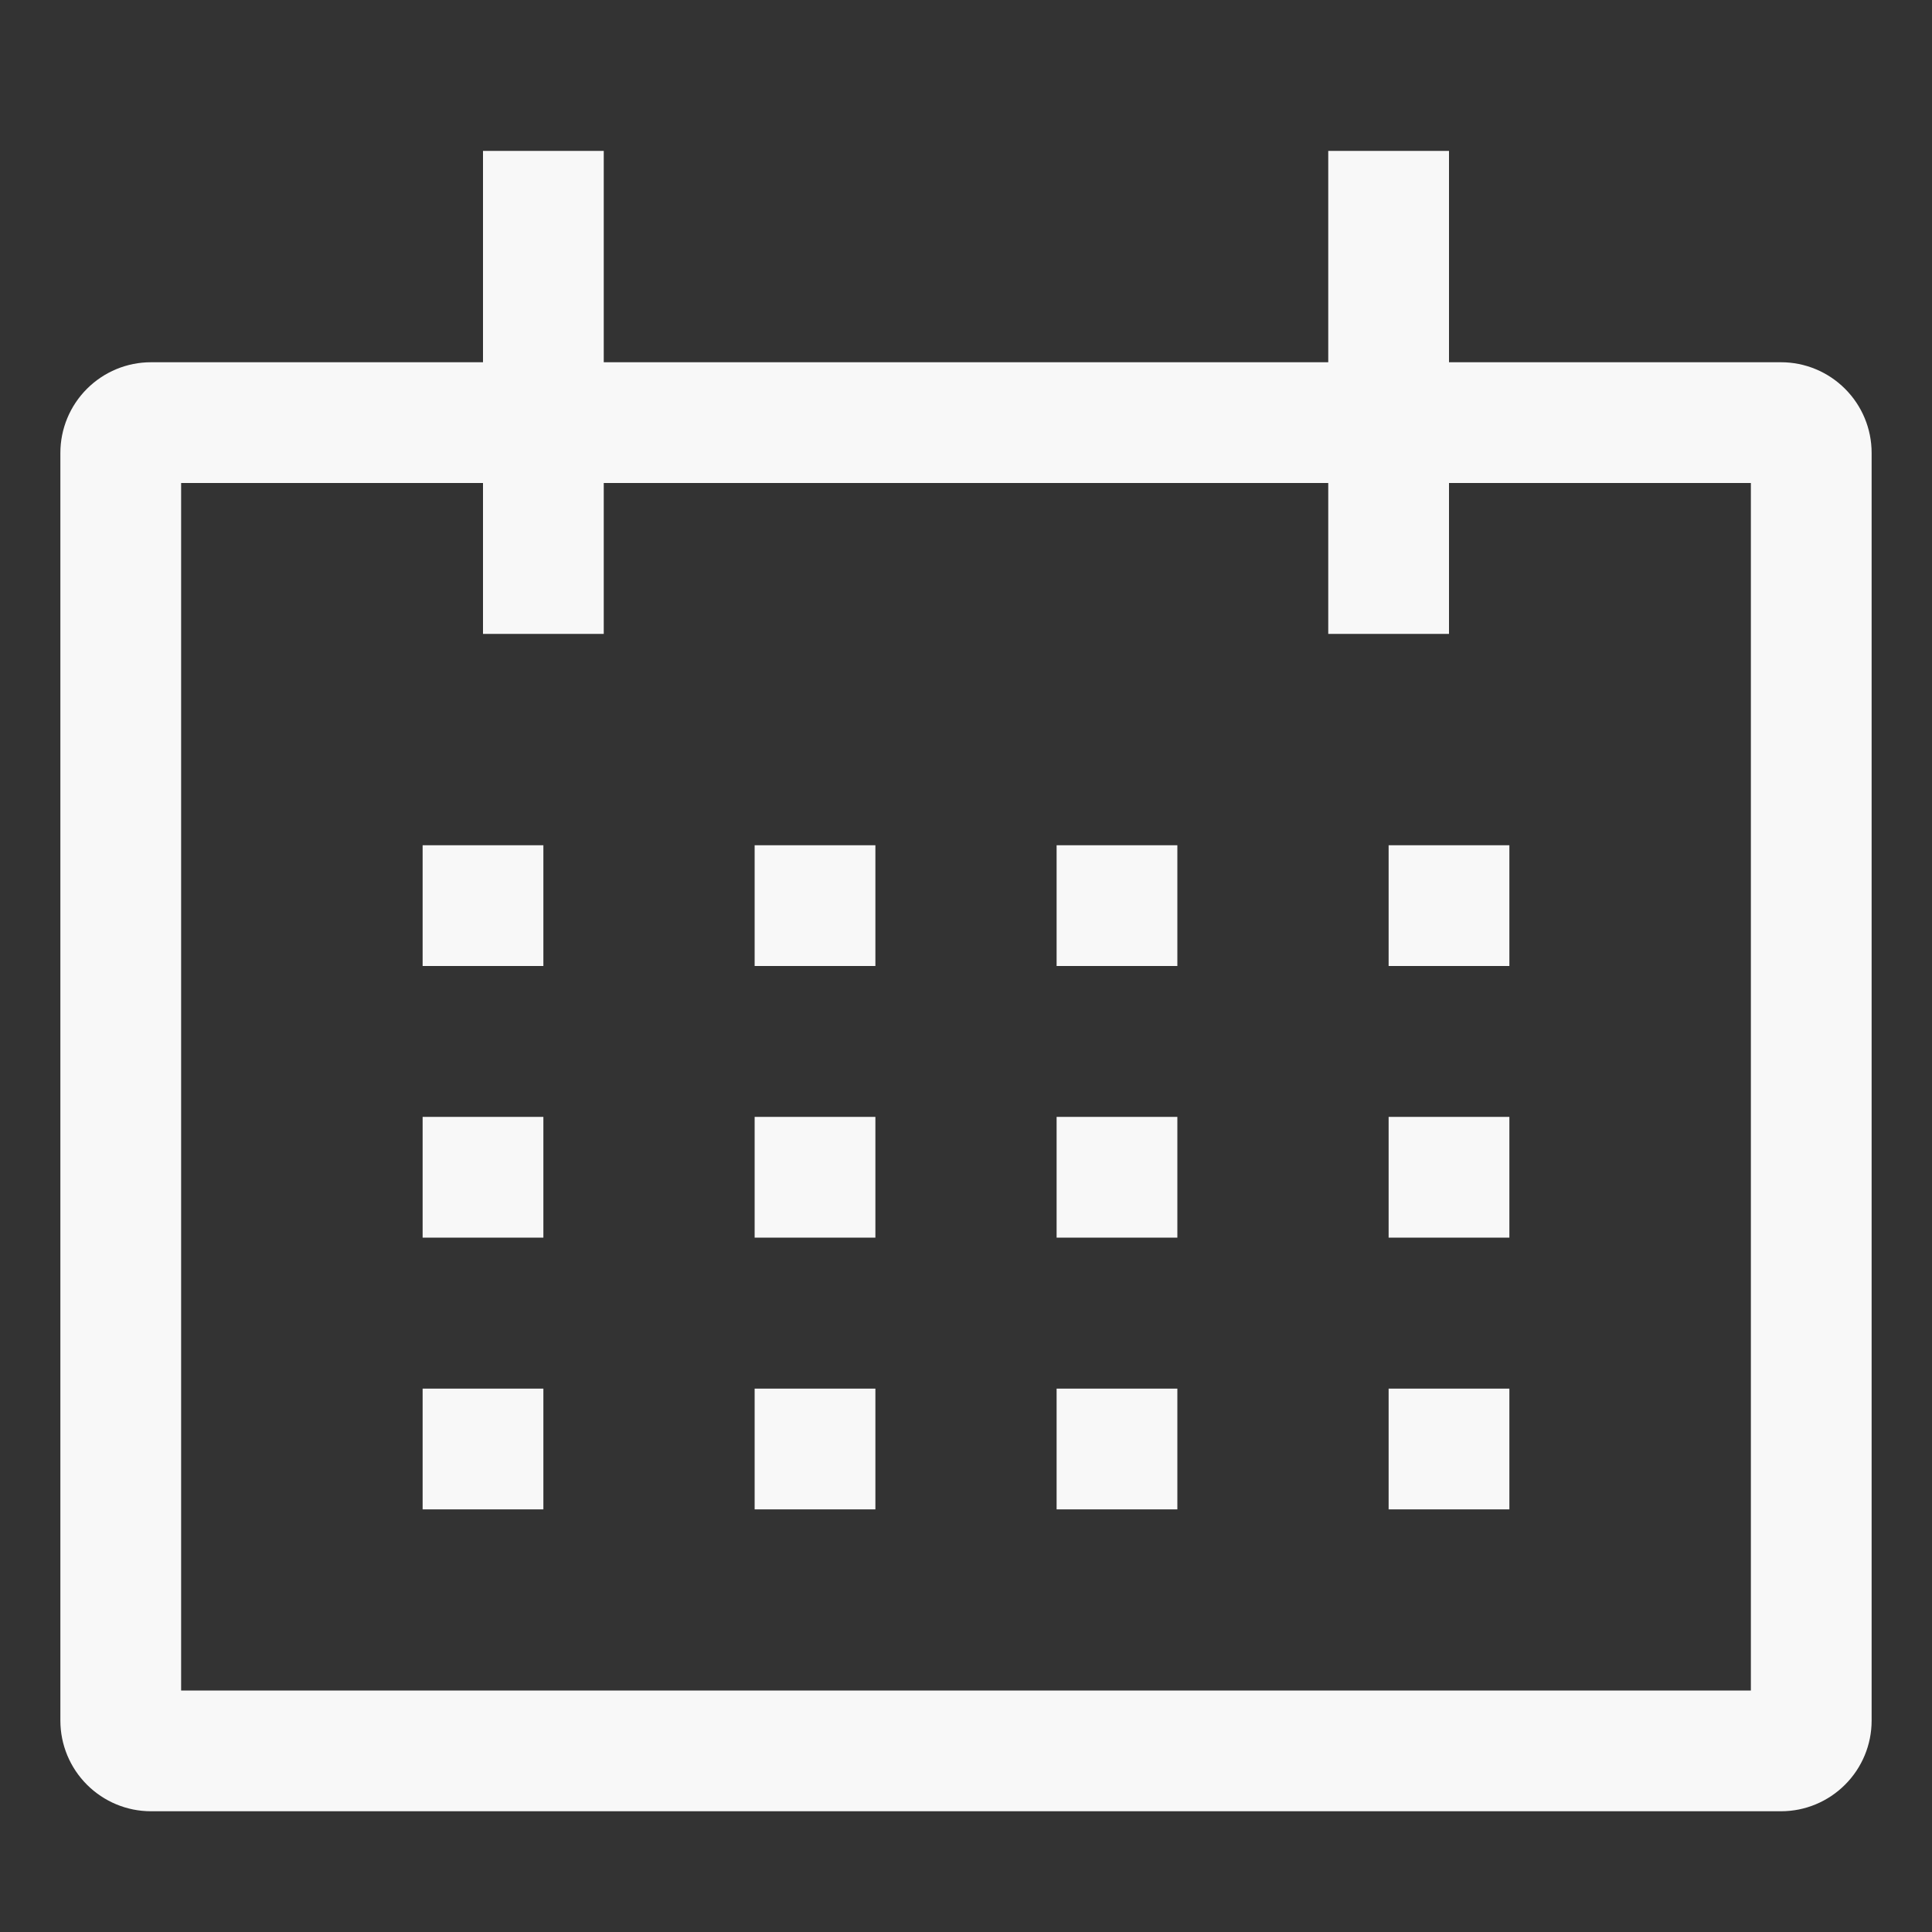
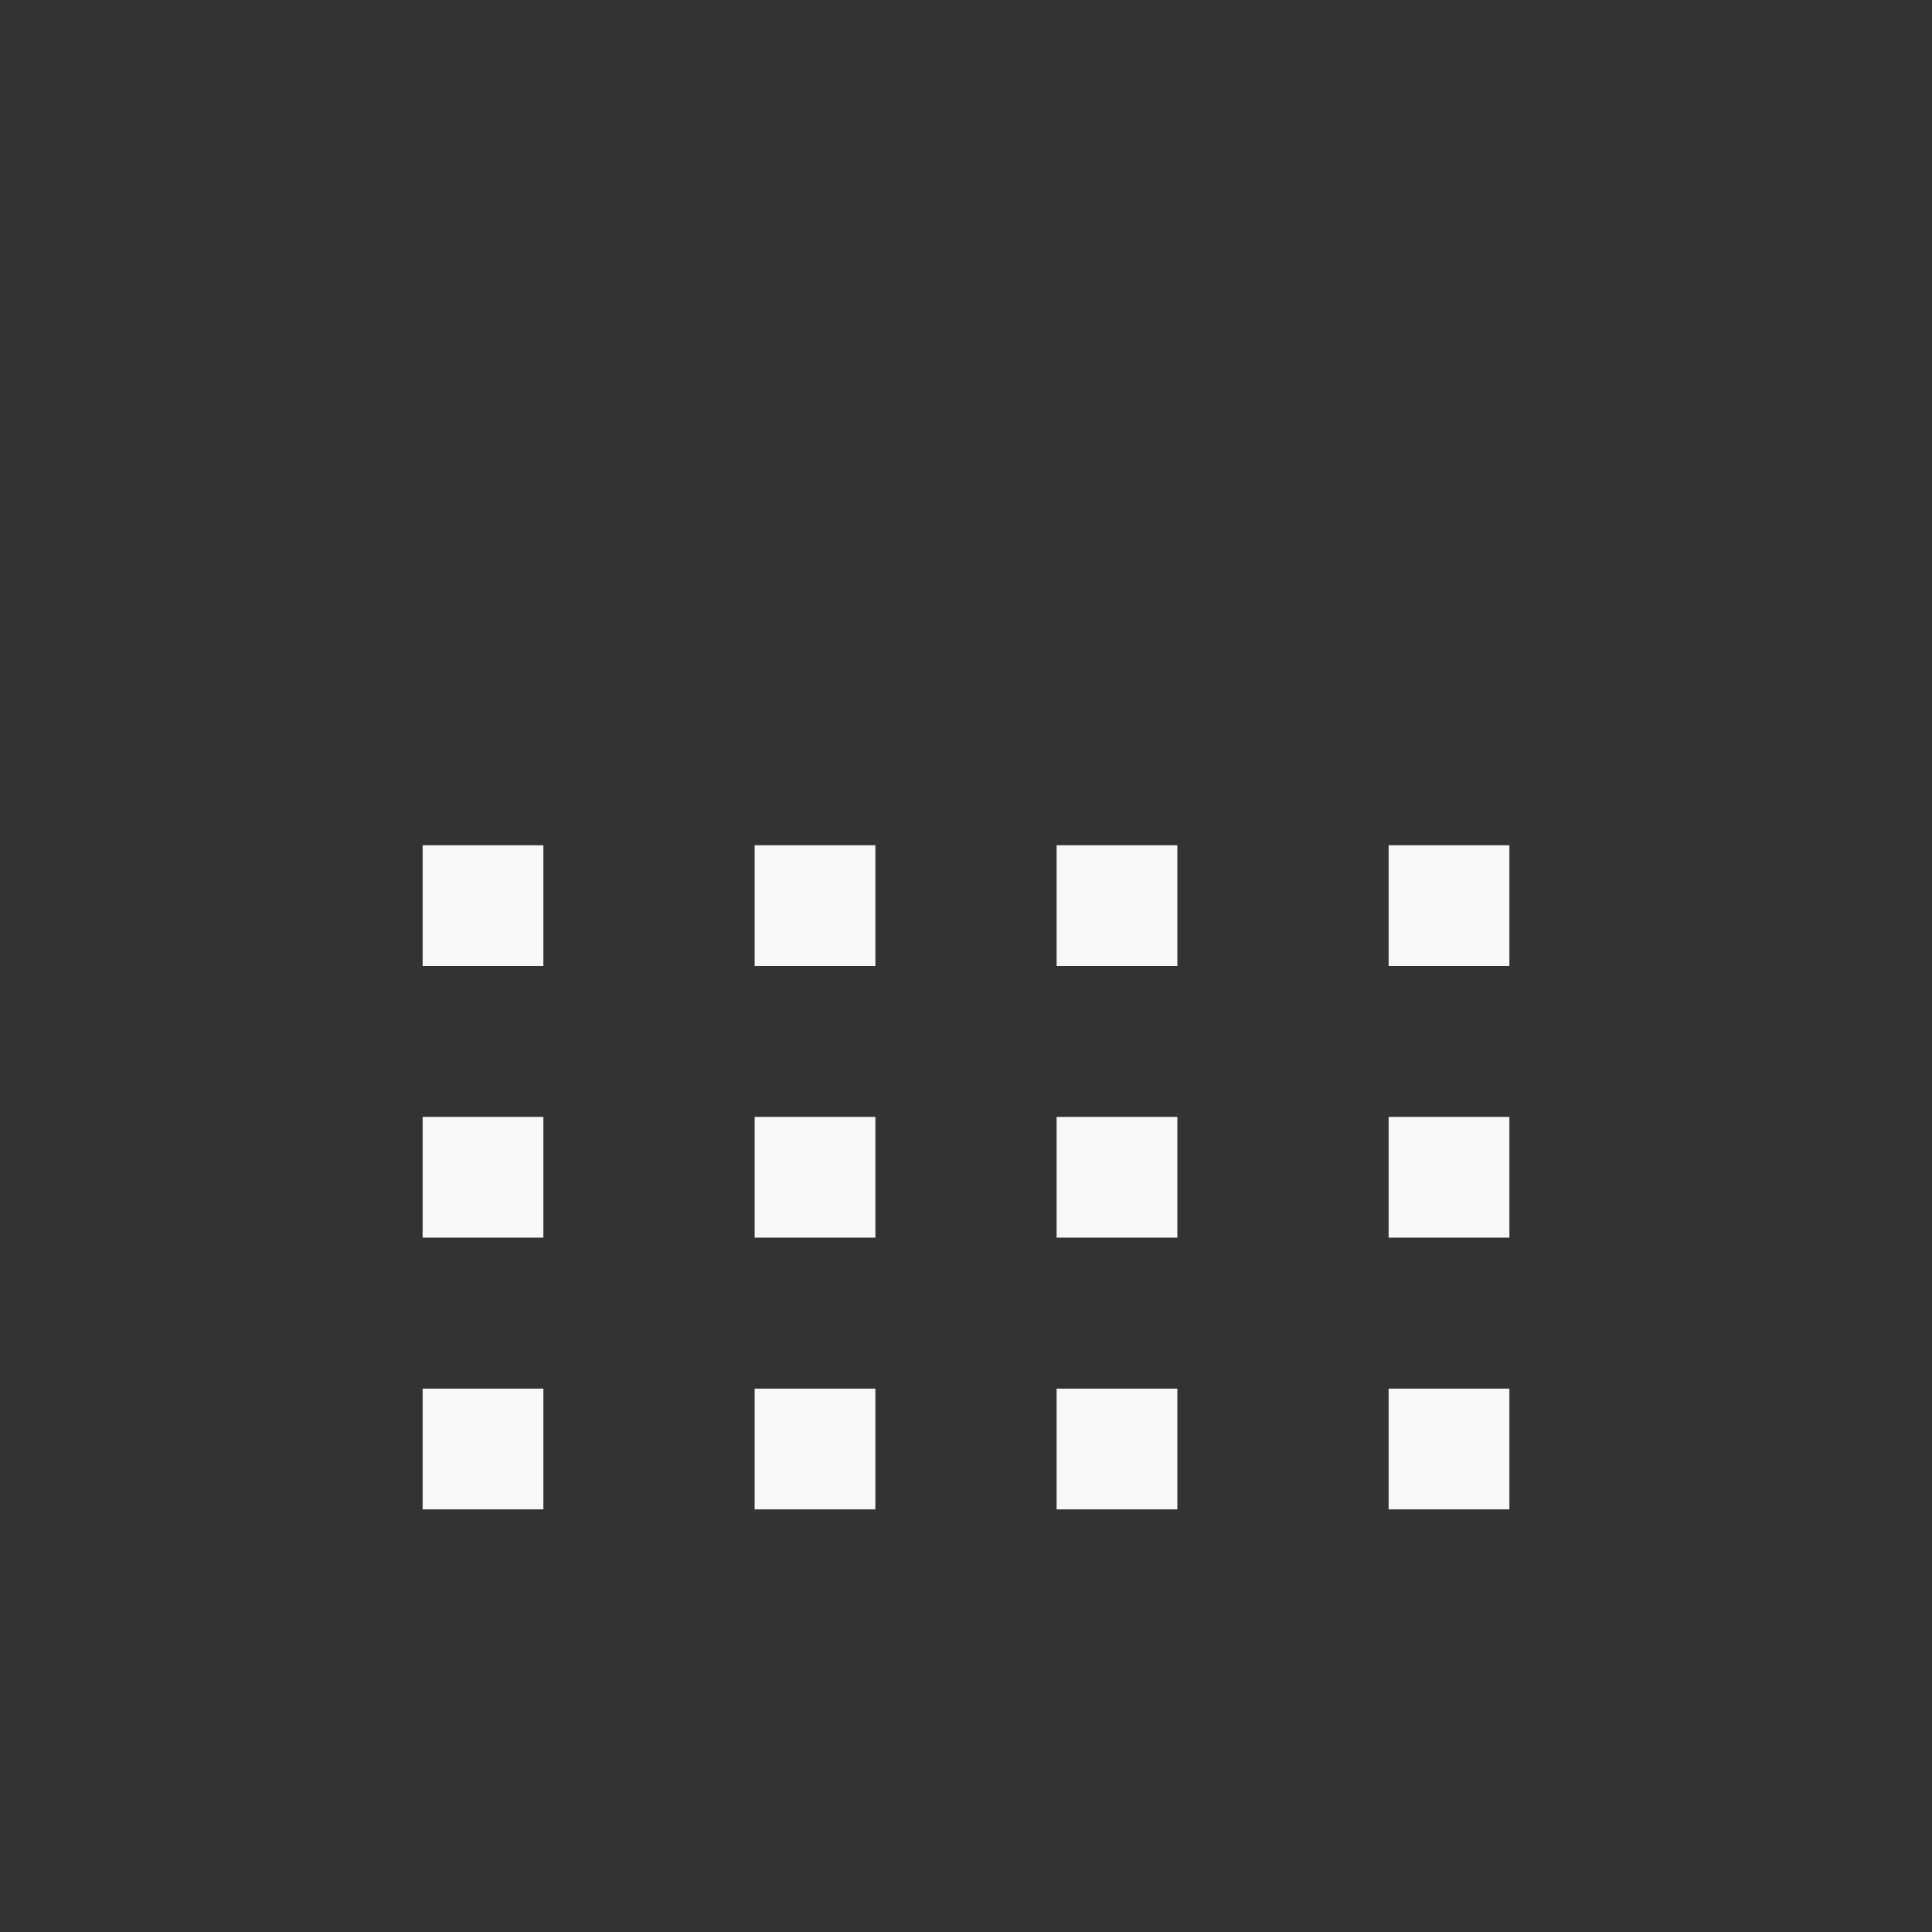
<svg xmlns="http://www.w3.org/2000/svg" width="20" height="20" viewBox="0 0 20 20" fill="none">
  <rect x="0" y="0" width="20" height="20" fill="#333333" stroke="none" />
-   <path d="M18.438 3.75H15V1.562H13.75V3.75H6.25V1.562H5V3.75H1.562C1.314 3.75 1.076 3.849 0.9 4.025C0.724 4.201 0.625 4.439 0.625 4.688V17.812C0.625 18.061 0.724 18.299 0.9 18.475C1.076 18.651 1.314 18.75 1.562 18.75H18.438C18.686 18.75 18.924 18.651 19.1 18.475C19.276 18.299 19.375 18.061 19.375 17.812V4.688C19.375 4.439 19.276 4.201 19.1 4.025C18.924 3.849 18.686 3.75 18.438 3.75ZM18.125 17.5H1.875V5H5V6.562H6.25V5H13.75V6.562H15V5H18.125V17.5Z" fill="#F8F8F8" />
  <path d="M4.375 8.75H5.625V10H4.375V8.75ZM7.812 8.75H9.062V10H7.812V8.75ZM10.938 8.75H12.188V10H10.938V8.75ZM14.375 8.75H15.625V10H14.375V8.75ZM4.375 11.562H5.625V12.812H4.375V11.562ZM7.812 11.562H9.062V12.812H7.812V11.562ZM10.938 11.562H12.188V12.812H10.938V11.562ZM14.375 11.562H15.625V12.812H14.375V11.562ZM4.375 14.375H5.625V15.625H4.375V14.375ZM7.812 14.375H9.062V15.625H7.812V14.375ZM10.938 14.375H12.188V15.625H10.938V14.375ZM14.375 14.375H15.625V15.625H14.375V14.375Z" fill="#F8F8F8" />
</svg>